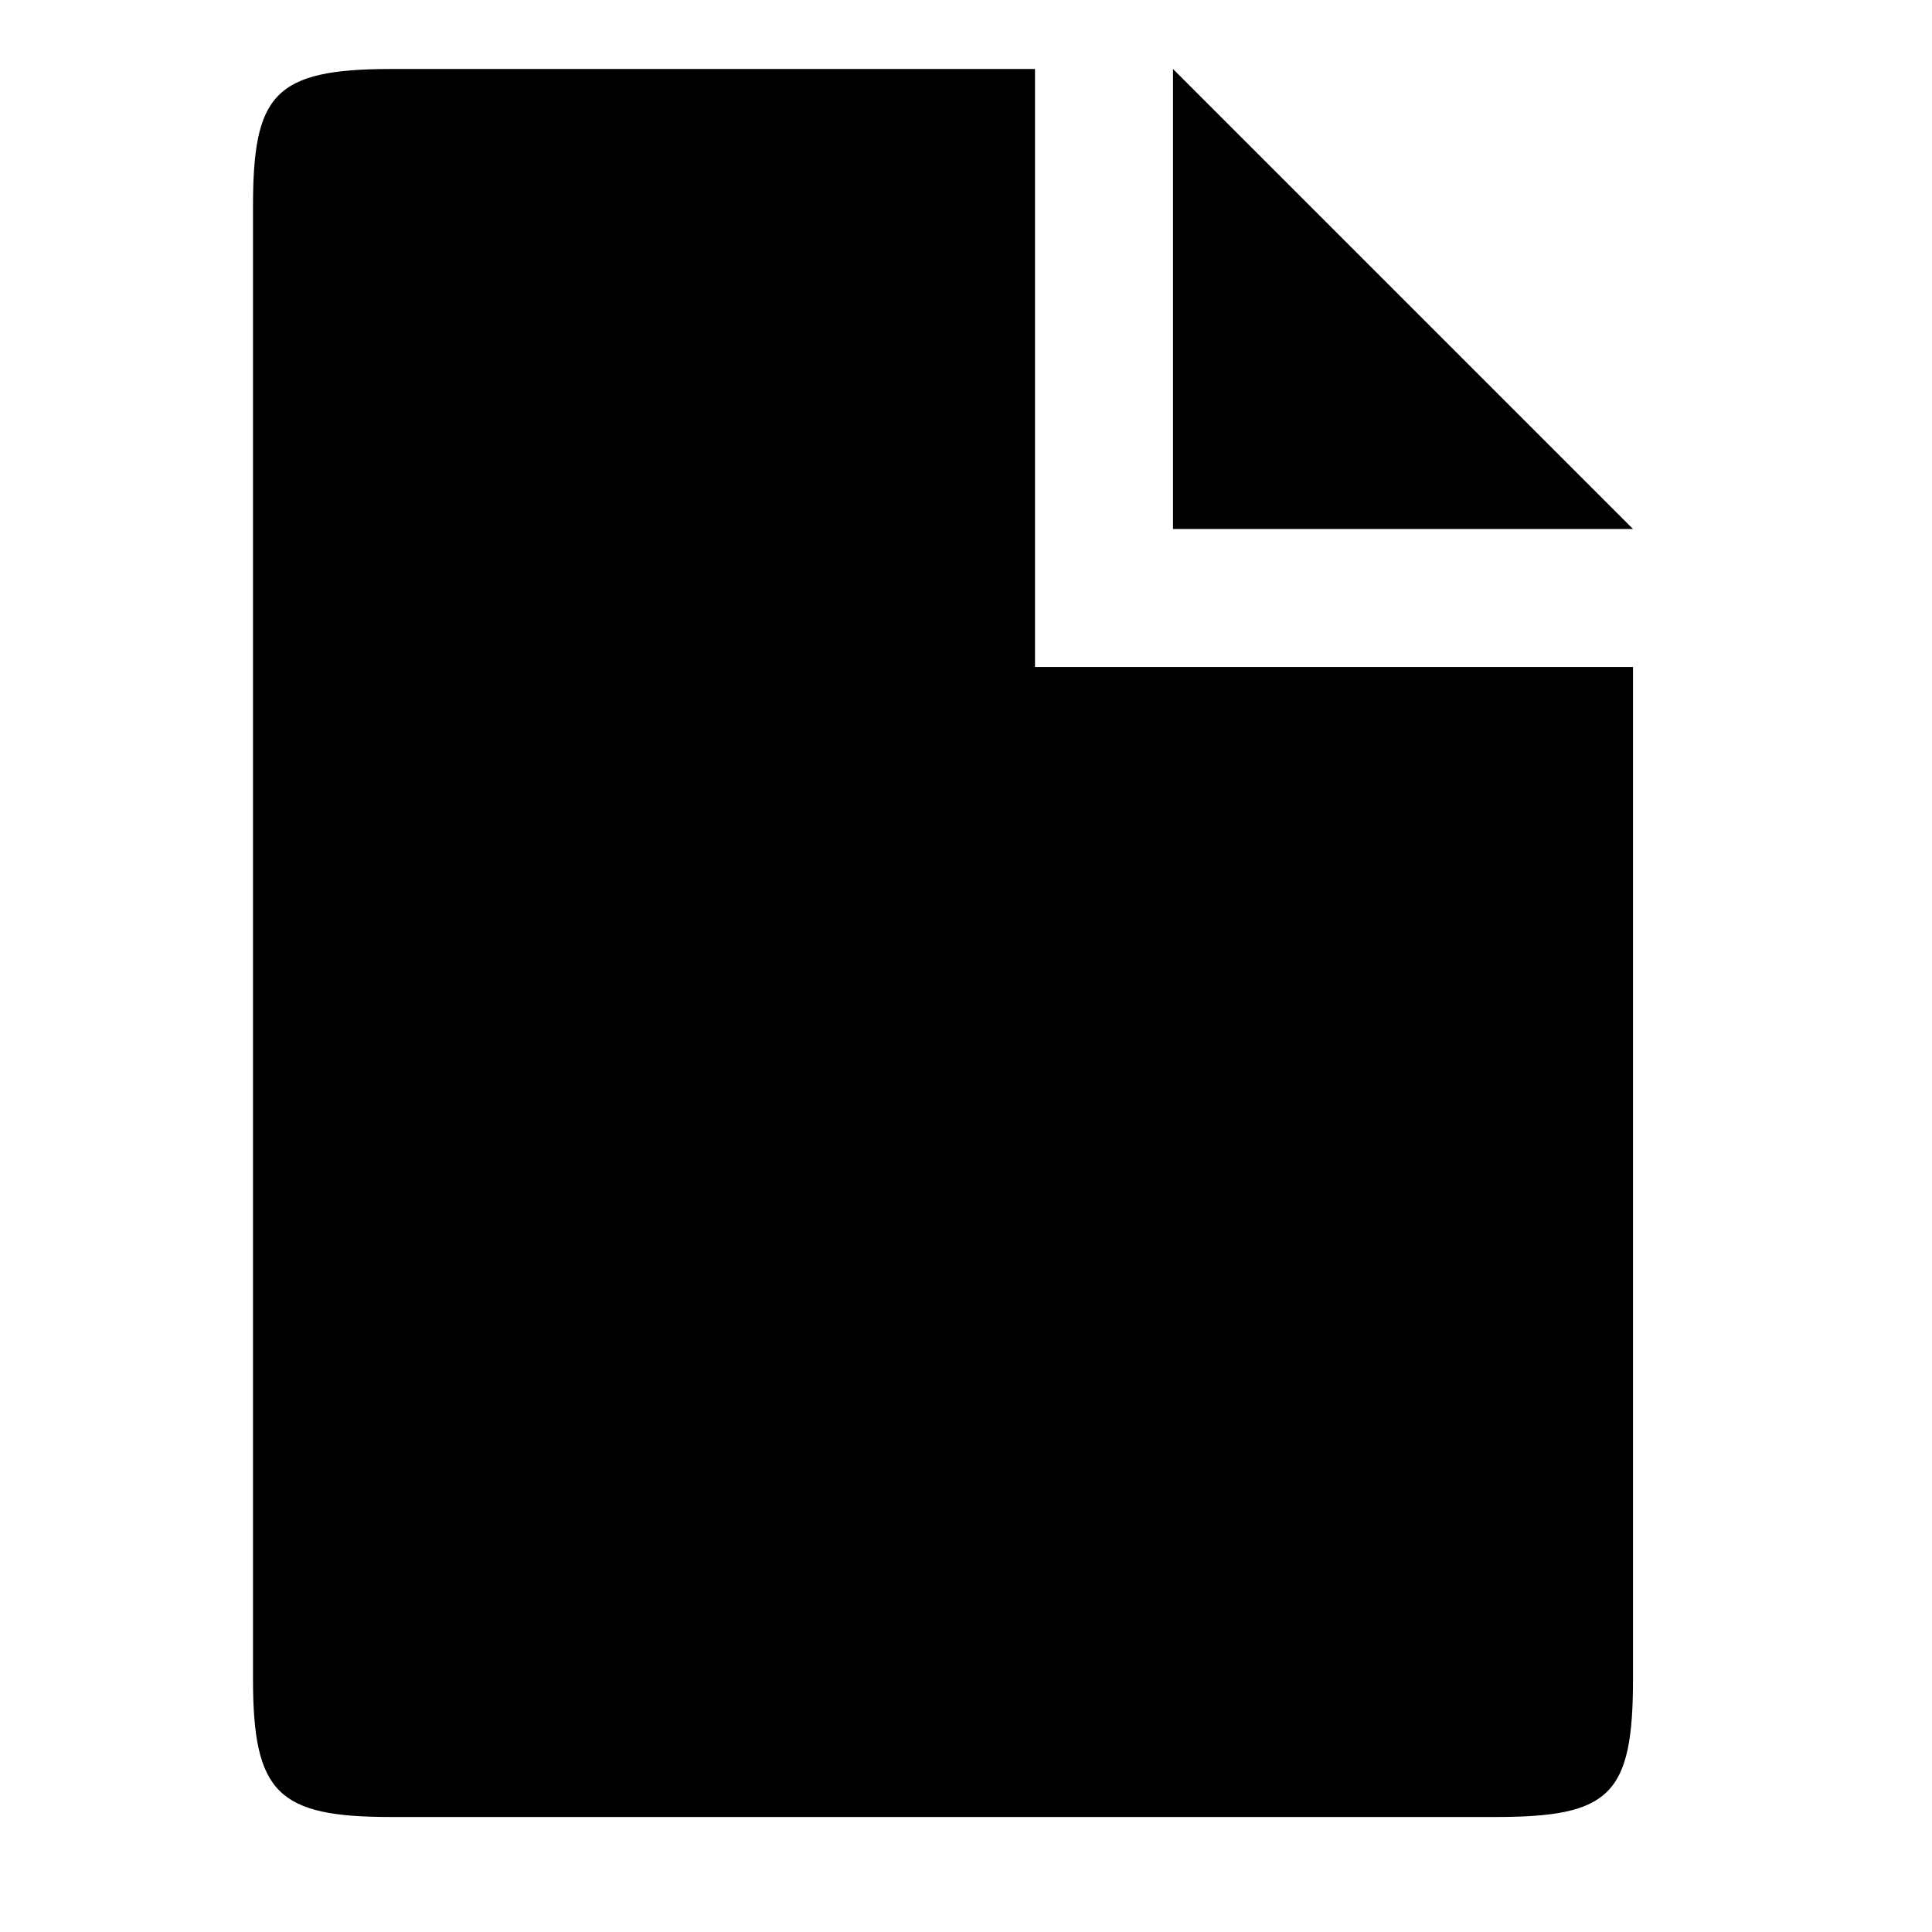
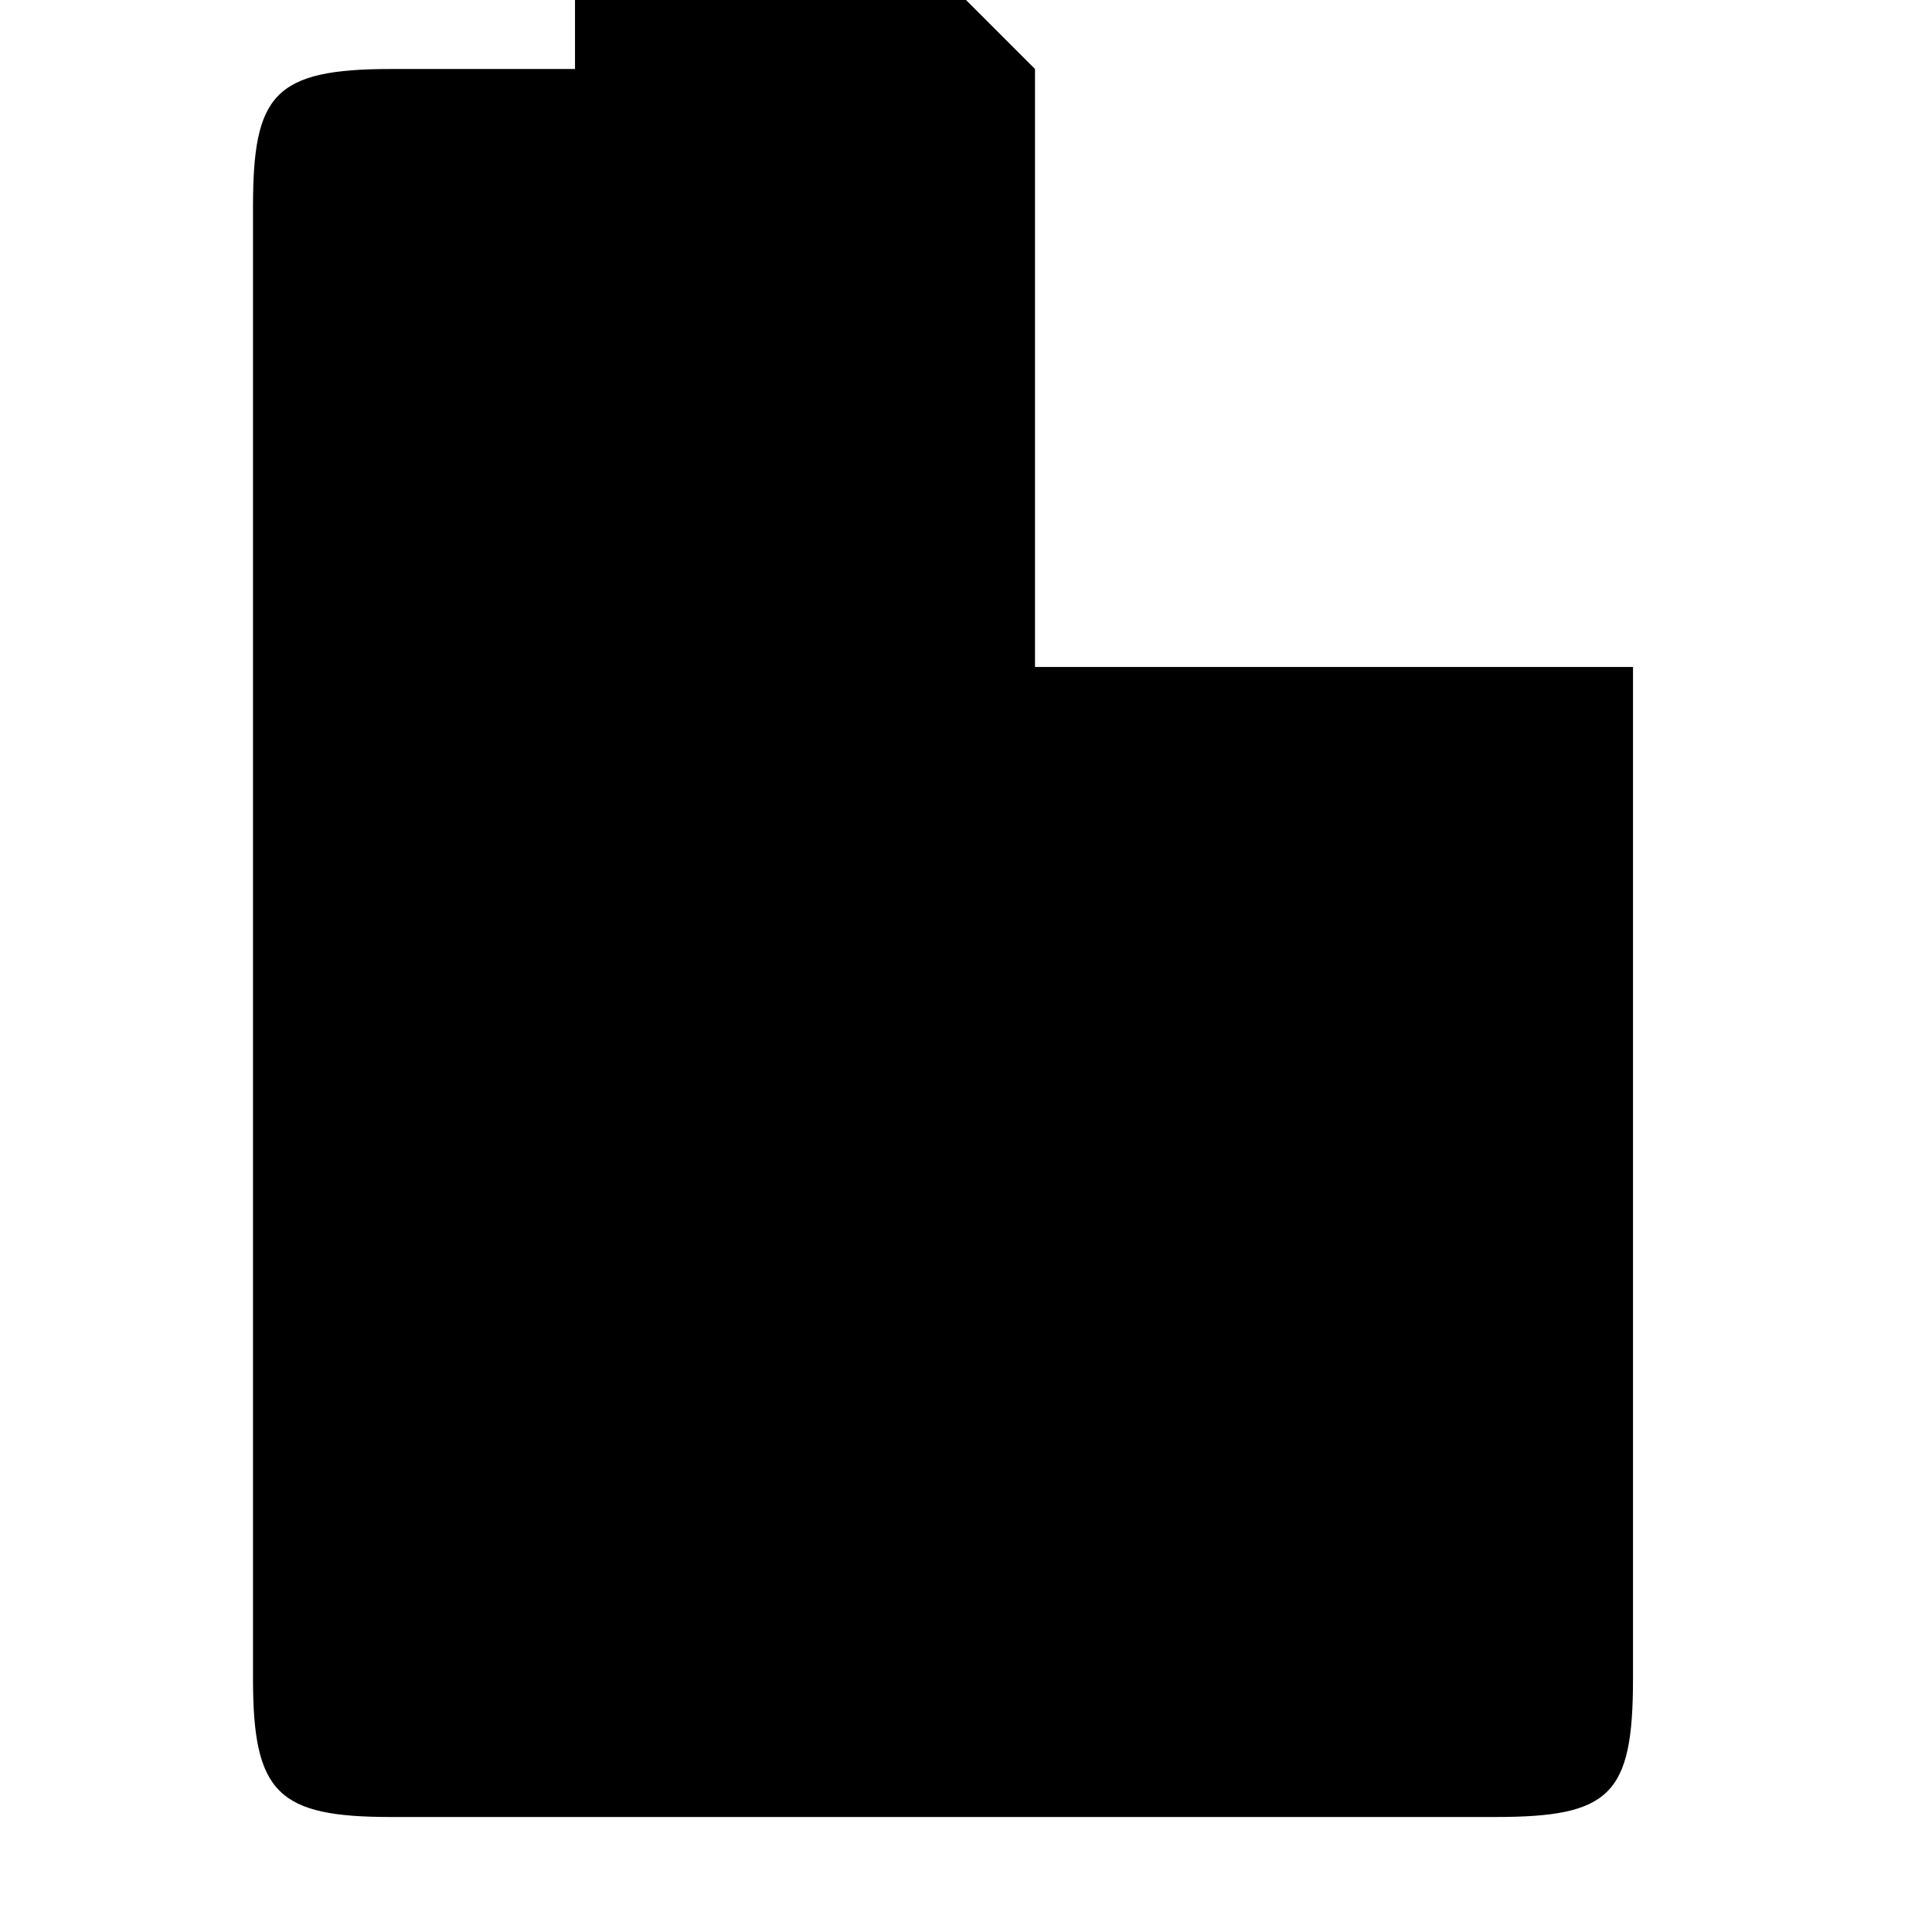
<svg xmlns="http://www.w3.org/2000/svg" width="800" height="800" viewBox="0 0 42 42">
-   <path fill="currentColor" fill-rule="evenodd" d="M22.5 1.5h-14c-2.55 0-3 .561-3 3v32c0 2.49.55 3 3 3h24c2.5 0 3-.47 3-3v-22h-13zm13 10l-10-10v10z" />
+   <path fill="currentColor" fill-rule="evenodd" d="M22.5 1.5h-14c-2.55 0-3 .561-3 3v32c0 2.49.55 3 3 3h24c2.5 0 3-.47 3-3v-22h-13zl-10-10v10z" />
</svg>